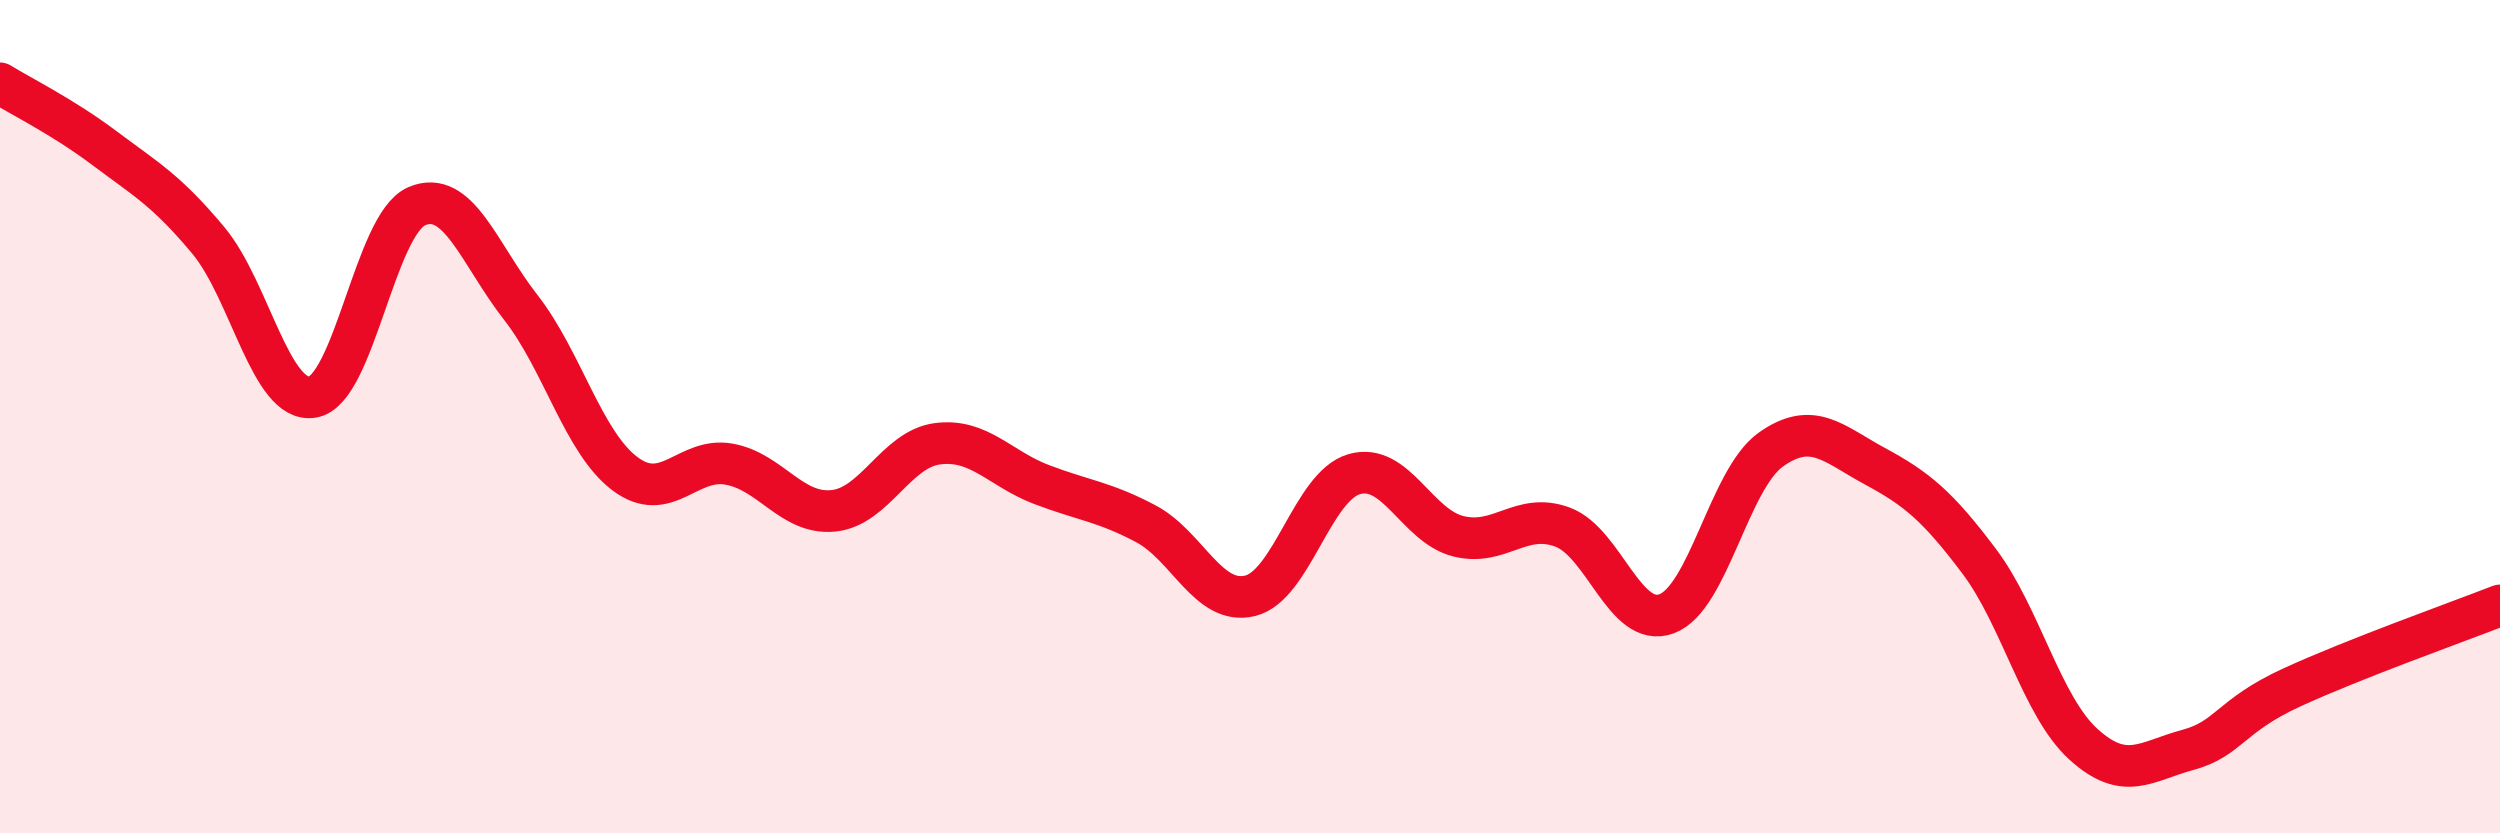
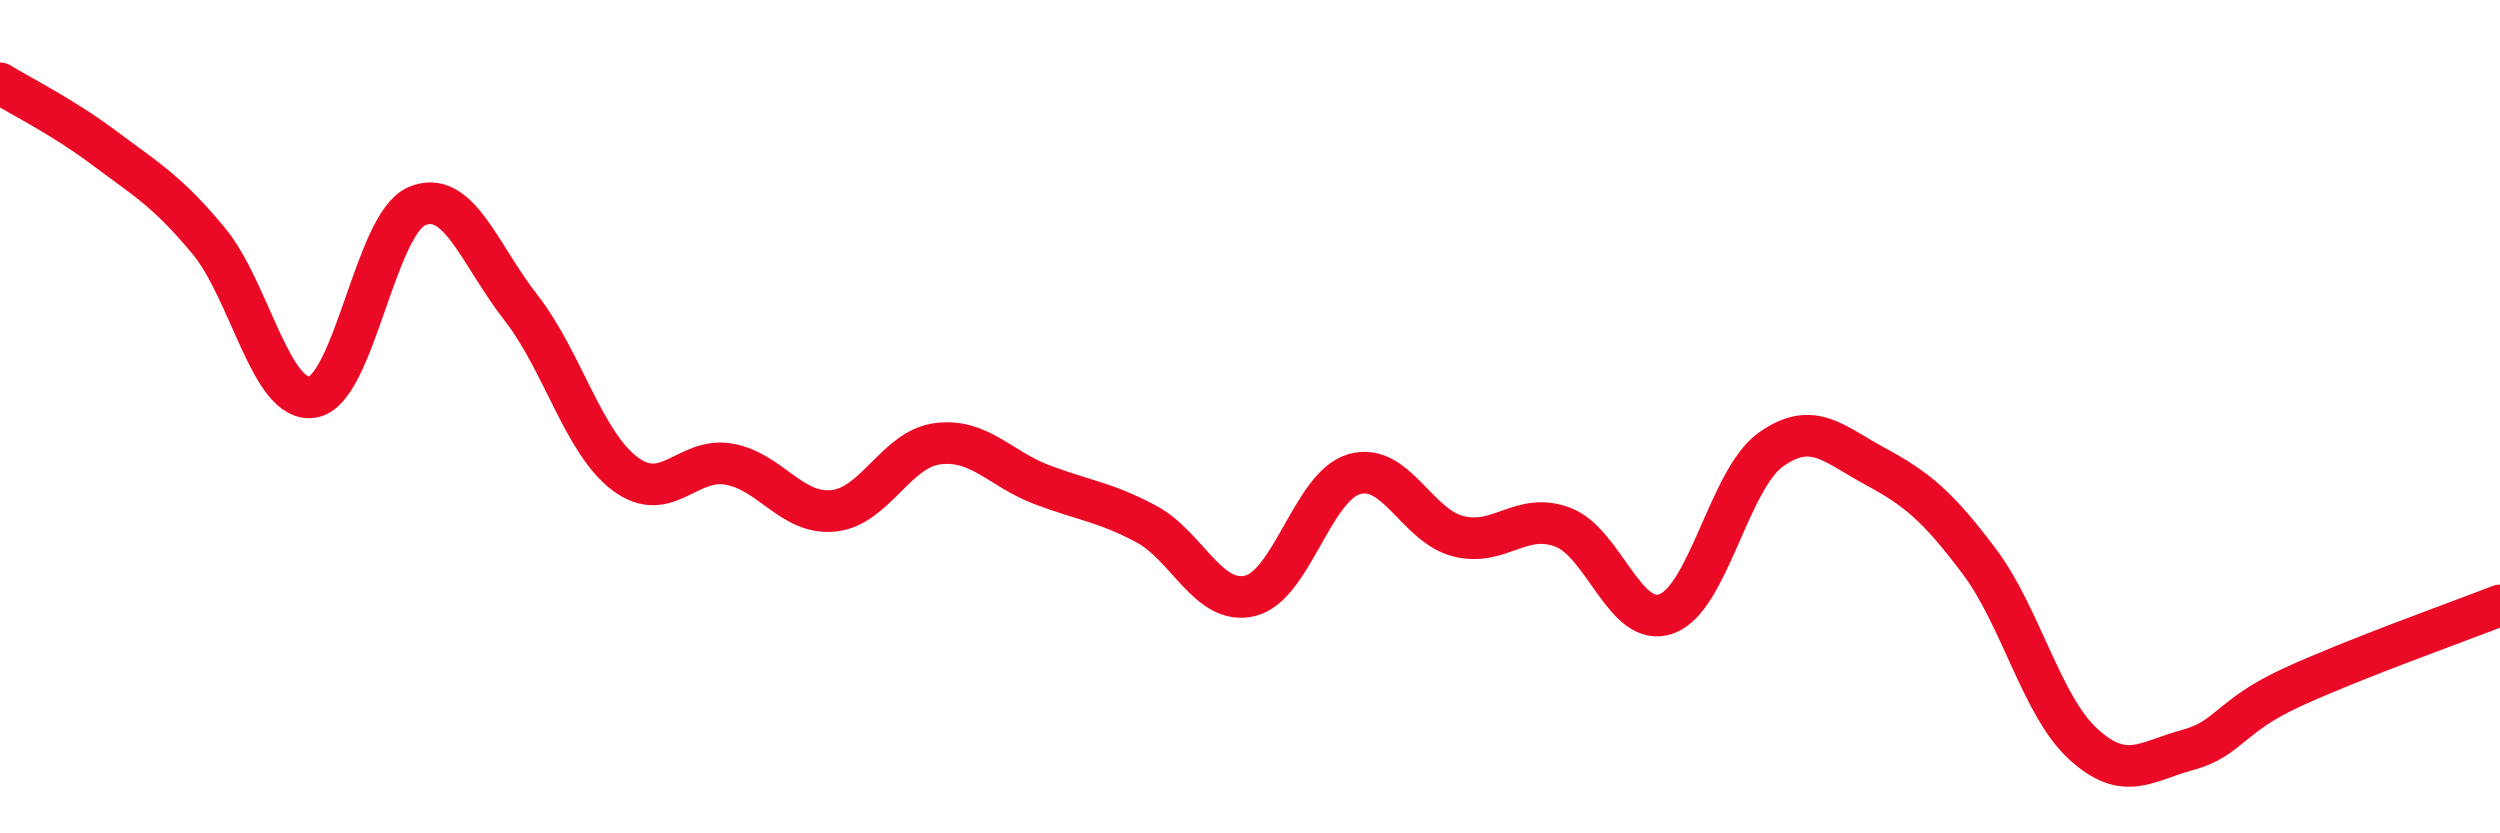
<svg xmlns="http://www.w3.org/2000/svg" width="60" height="20" viewBox="0 0 60 20">
-   <path d="M 0,2 C 0.5,2.31 1.5,2.8 2.5,3.55 C 3.5,4.3 4,4.57 5,5.77 C 6,6.97 6.5,9.69 7.5,9.53 C 8.5,9.37 9,5.38 10,4.95 C 11,4.52 11.5,6.1 12.5,7.38 C 13.5,8.66 14,10.62 15,11.37 C 16,12.12 16.5,10.96 17.5,11.14 C 18.5,11.32 19,12.36 20,12.26 C 21,12.16 21.5,10.78 22.5,10.65 C 23.5,10.52 24,11.25 25,11.63 C 26,12.01 26.5,12.04 27.5,12.57 C 28.5,13.1 29,14.54 30,14.3 C 31,14.06 31.5,11.67 32.5,11.38 C 33.5,11.09 34,12.62 35,12.87 C 36,13.12 36.5,12.28 37.5,12.65 C 38.5,13.02 39,15.1 40,14.73 C 41,14.36 41.5,11.5 42.5,10.79 C 43.5,10.08 44,10.65 45,11.19 C 46,11.73 46.5,12.14 47.5,13.47 C 48.5,14.8 49,16.95 50,17.86 C 51,18.77 51.5,18.27 52.5,18 C 53.5,17.73 53.5,17.19 55,16.5 C 56.5,15.81 59,14.92 60,14.53L60 20L0 20Z" fill="#EB0A25" opacity="0.1" stroke-linecap="round" stroke-linejoin="round" />
  <path d="M 0,2 C 0.5,2.31 1.5,2.8 2.5,3.55 C 3.5,4.3 4,4.57 5,5.77 C 6,6.97 6.5,9.69 7.5,9.53 C 8.5,9.37 9,5.38 10,4.95 C 11,4.52 11.5,6.1 12.5,7.38 C 13.5,8.66 14,10.62 15,11.37 C 16,12.12 16.5,10.96 17.5,11.14 C 18.5,11.32 19,12.36 20,12.26 C 21,12.16 21.5,10.78 22.5,10.65 C 23.5,10.52 24,11.25 25,11.63 C 26,12.01 26.5,12.04 27.5,12.57 C 28.5,13.1 29,14.54 30,14.3 C 31,14.06 31.5,11.67 32.5,11.38 C 33.5,11.09 34,12.62 35,12.87 C 36,13.12 36.5,12.28 37.5,12.65 C 38.5,13.02 39,15.1 40,14.73 C 41,14.36 41.5,11.5 42.5,10.79 C 43.5,10.08 44,10.65 45,11.19 C 46,11.73 46.5,12.14 47.5,13.47 C 48.5,14.8 49,16.95 50,17.86 C 51,18.77 51.5,18.27 52.5,18 C 53.5,17.73 53.5,17.19 55,16.5 C 56.5,15.81 59,14.92 60,14.53" stroke="#EB0A25" stroke-width="1" fill="none" stroke-linecap="round" stroke-linejoin="round" />
</svg>